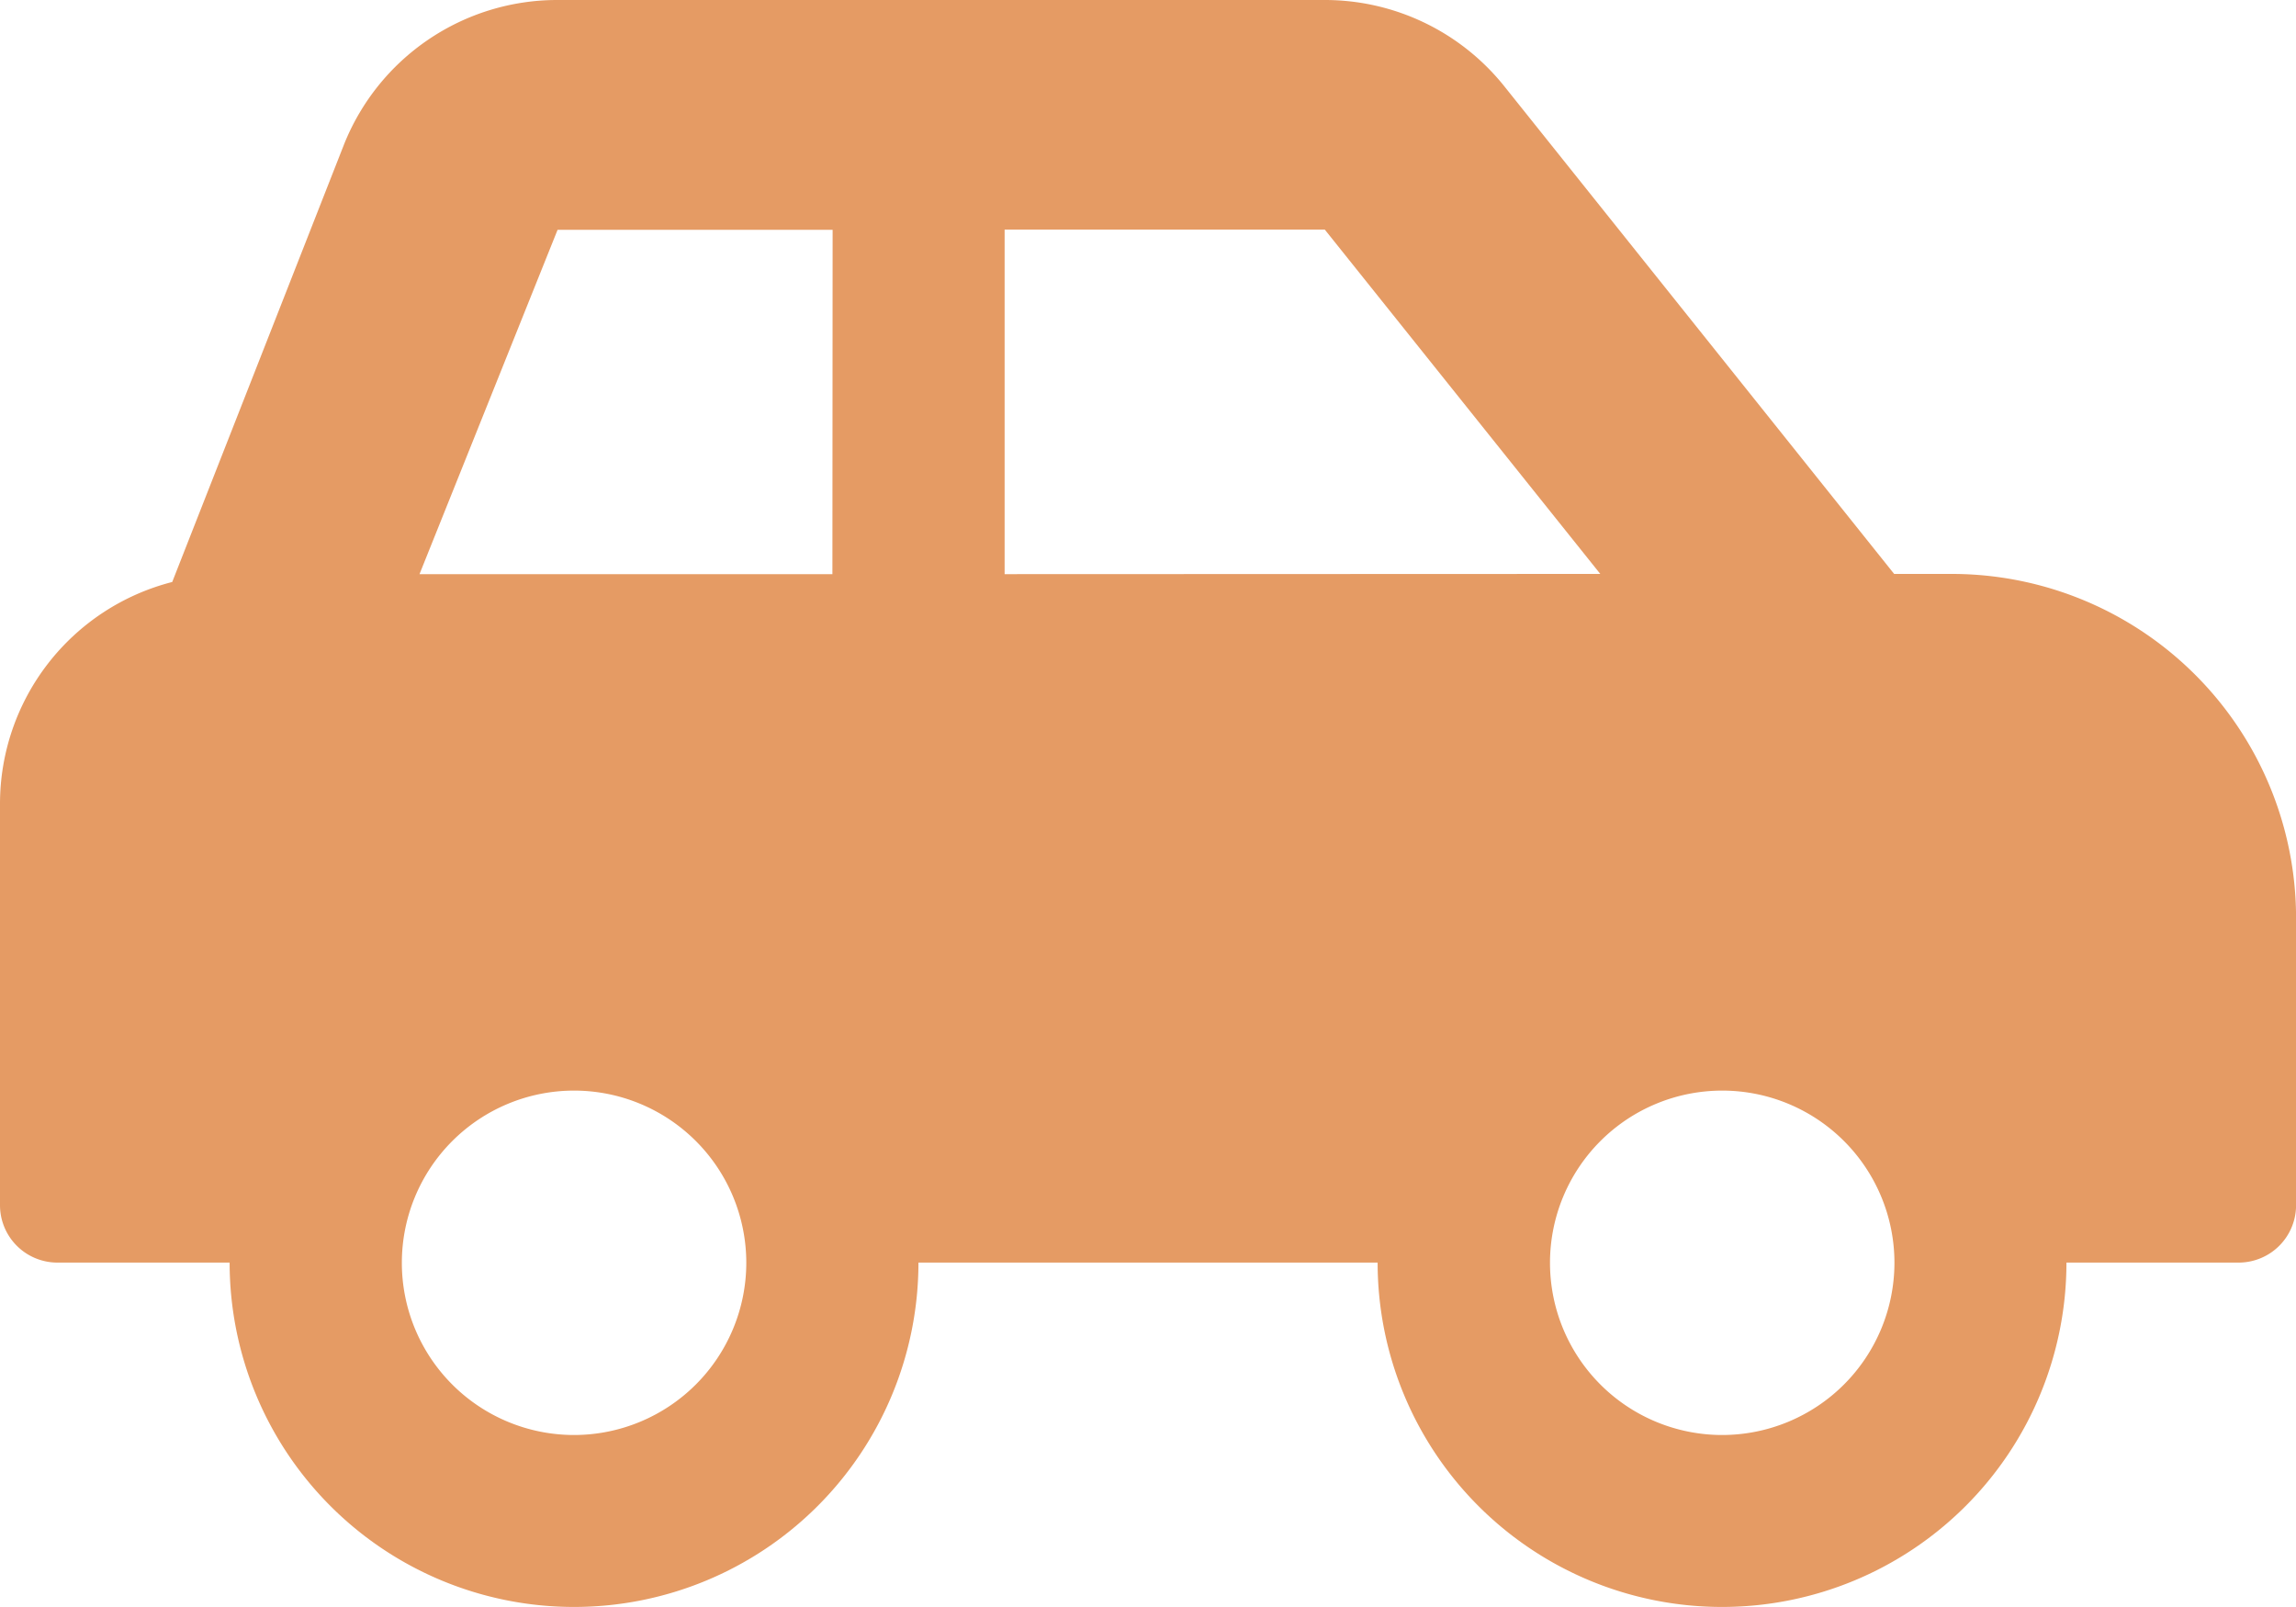
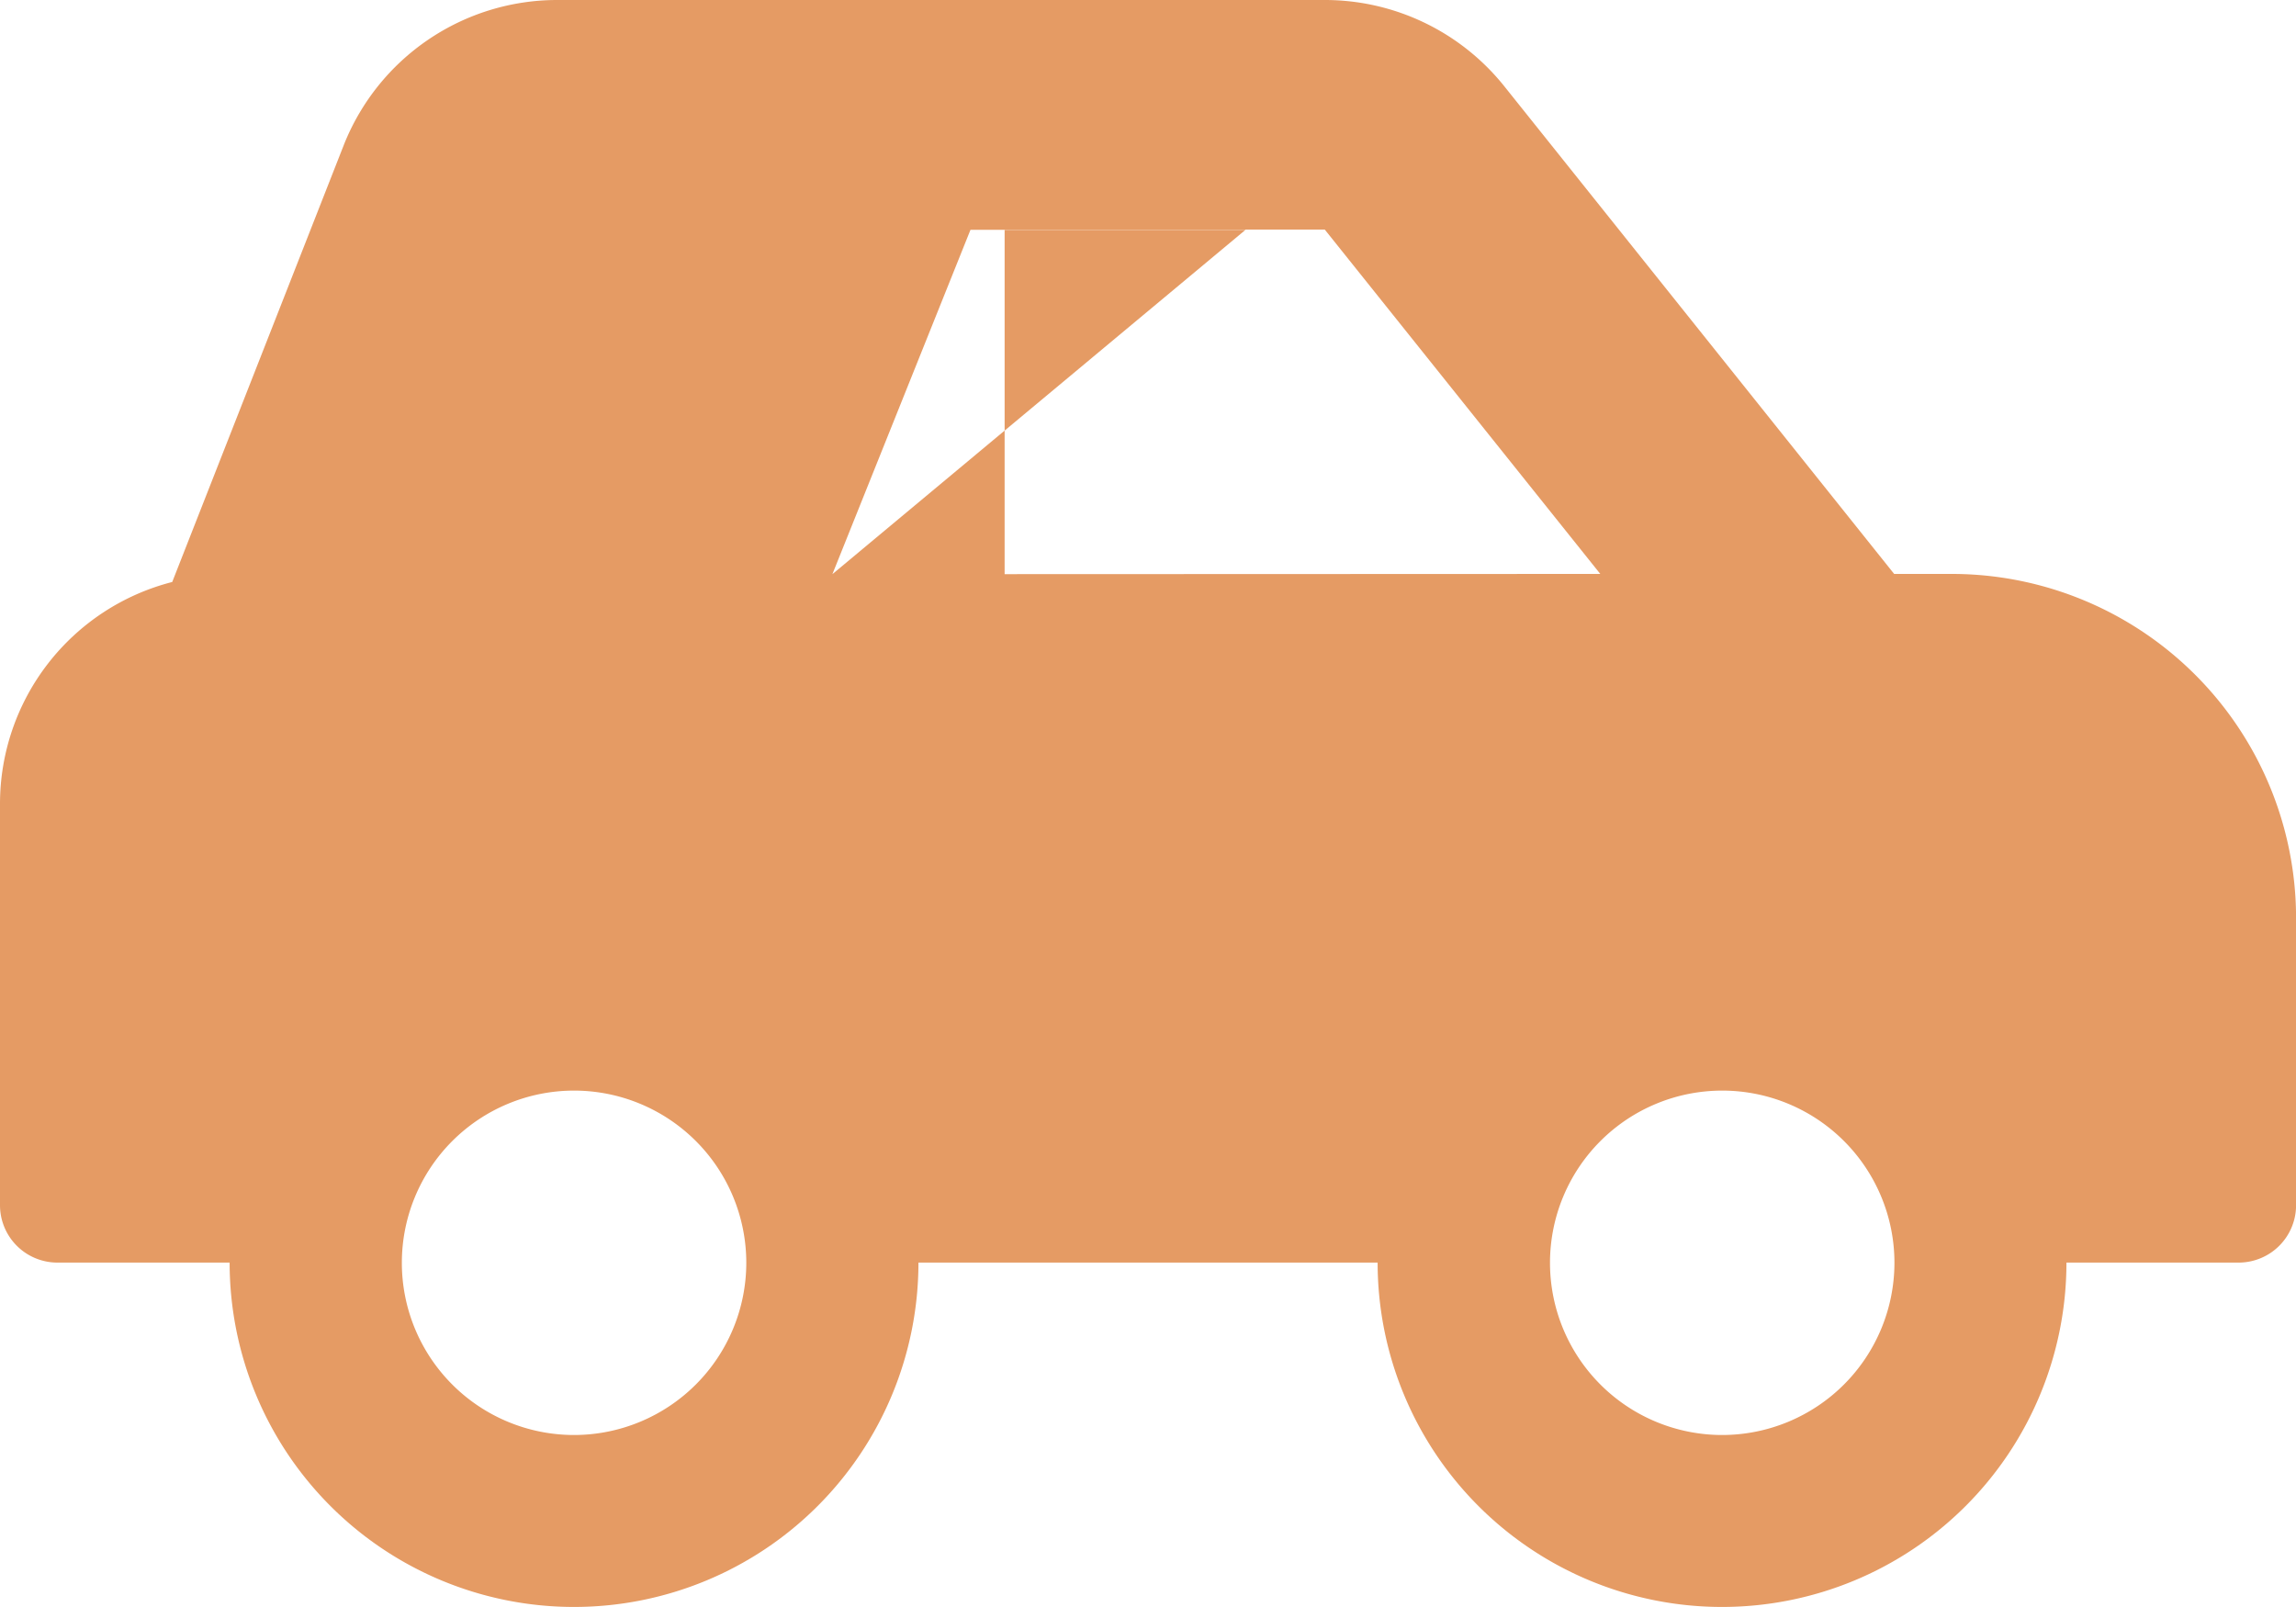
<svg xmlns="http://www.w3.org/2000/svg" width="31.596" height="22.117" viewBox="0 0 31.596 22.117">
-   <path id="Icon_awesome-car-side" data-name="Icon awesome-car-side" d="M26.856,10.149h-.79L20.7,3.436A3.161,3.161,0,0,0,18.229,2.25H7.668A3.159,3.159,0,0,0,4.735,4.236L2.37,10.26A3.152,3.152,0,0,0,0,13.308v5.529a.79.79,0,0,0,.79.79H3.16a4.739,4.739,0,0,0,9.479,0h6.319a4.739,4.739,0,0,0,9.479,0h2.37a.79.79,0,0,0,.79-.79V14.888A4.739,4.739,0,0,0,26.856,10.149ZM7.9,22a2.37,2.37,0,1,1,2.37-2.37A2.372,2.372,0,0,1,7.9,22Zm3.555-11.848H5.773l1.9-4.739h3.785Zm2.37,0V5.41h4.406l3.791,4.739ZM23.7,22a2.37,2.37,0,1,1,2.37-2.37A2.372,2.372,0,0,1,23.7,22Z" transform="translate(0 -2.25)" fill="#e59b64" />
+   <path id="Icon_awesome-car-side" data-name="Icon awesome-car-side" d="M26.856,10.149h-.79L20.7,3.436A3.161,3.161,0,0,0,18.229,2.25H7.668A3.159,3.159,0,0,0,4.735,4.236L2.37,10.26A3.152,3.152,0,0,0,0,13.308v5.529a.79.79,0,0,0,.79.79H3.16a4.739,4.739,0,0,0,9.479,0h6.319a4.739,4.739,0,0,0,9.479,0h2.37a.79.79,0,0,0,.79-.79V14.888A4.739,4.739,0,0,0,26.856,10.149ZM7.9,22a2.37,2.37,0,1,1,2.37-2.37A2.372,2.372,0,0,1,7.9,22Zm3.555-11.848l1.9-4.739h3.785Zm2.37,0V5.41h4.406l3.791,4.739ZM23.7,22a2.37,2.37,0,1,1,2.37-2.37A2.372,2.372,0,0,1,23.7,22Z" transform="translate(0 -2.25)" fill="#e59b64" />
</svg>